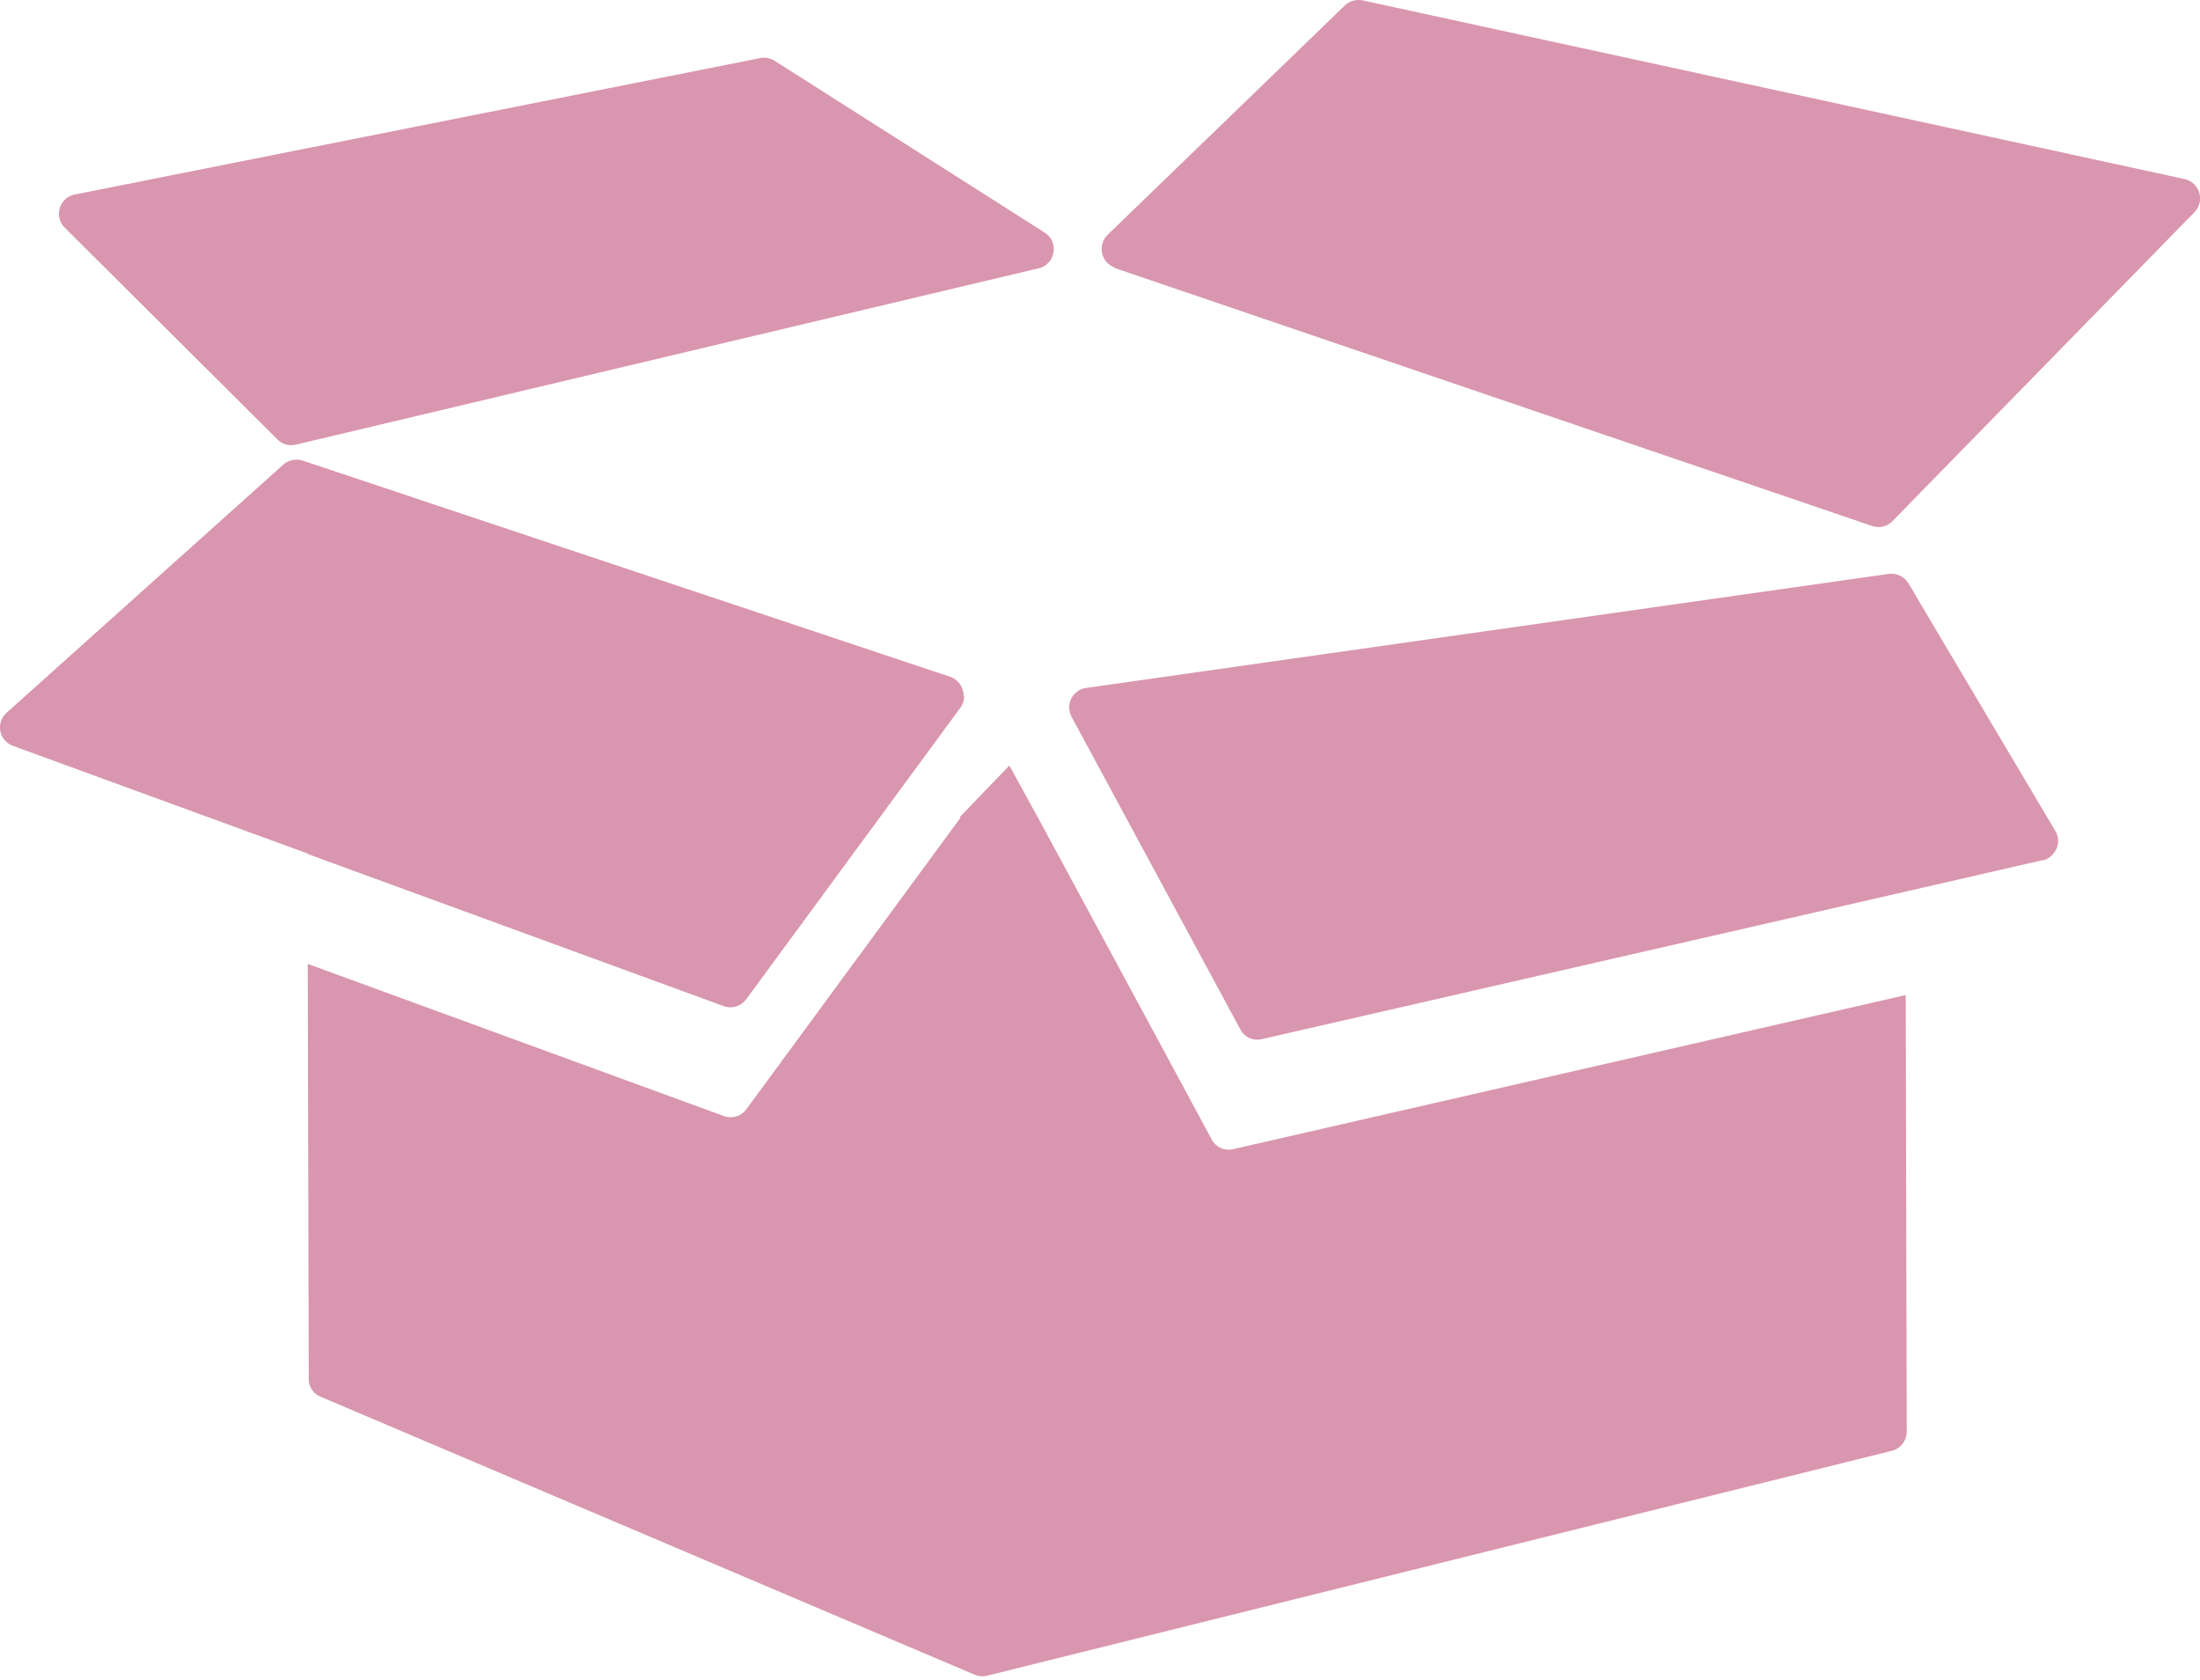
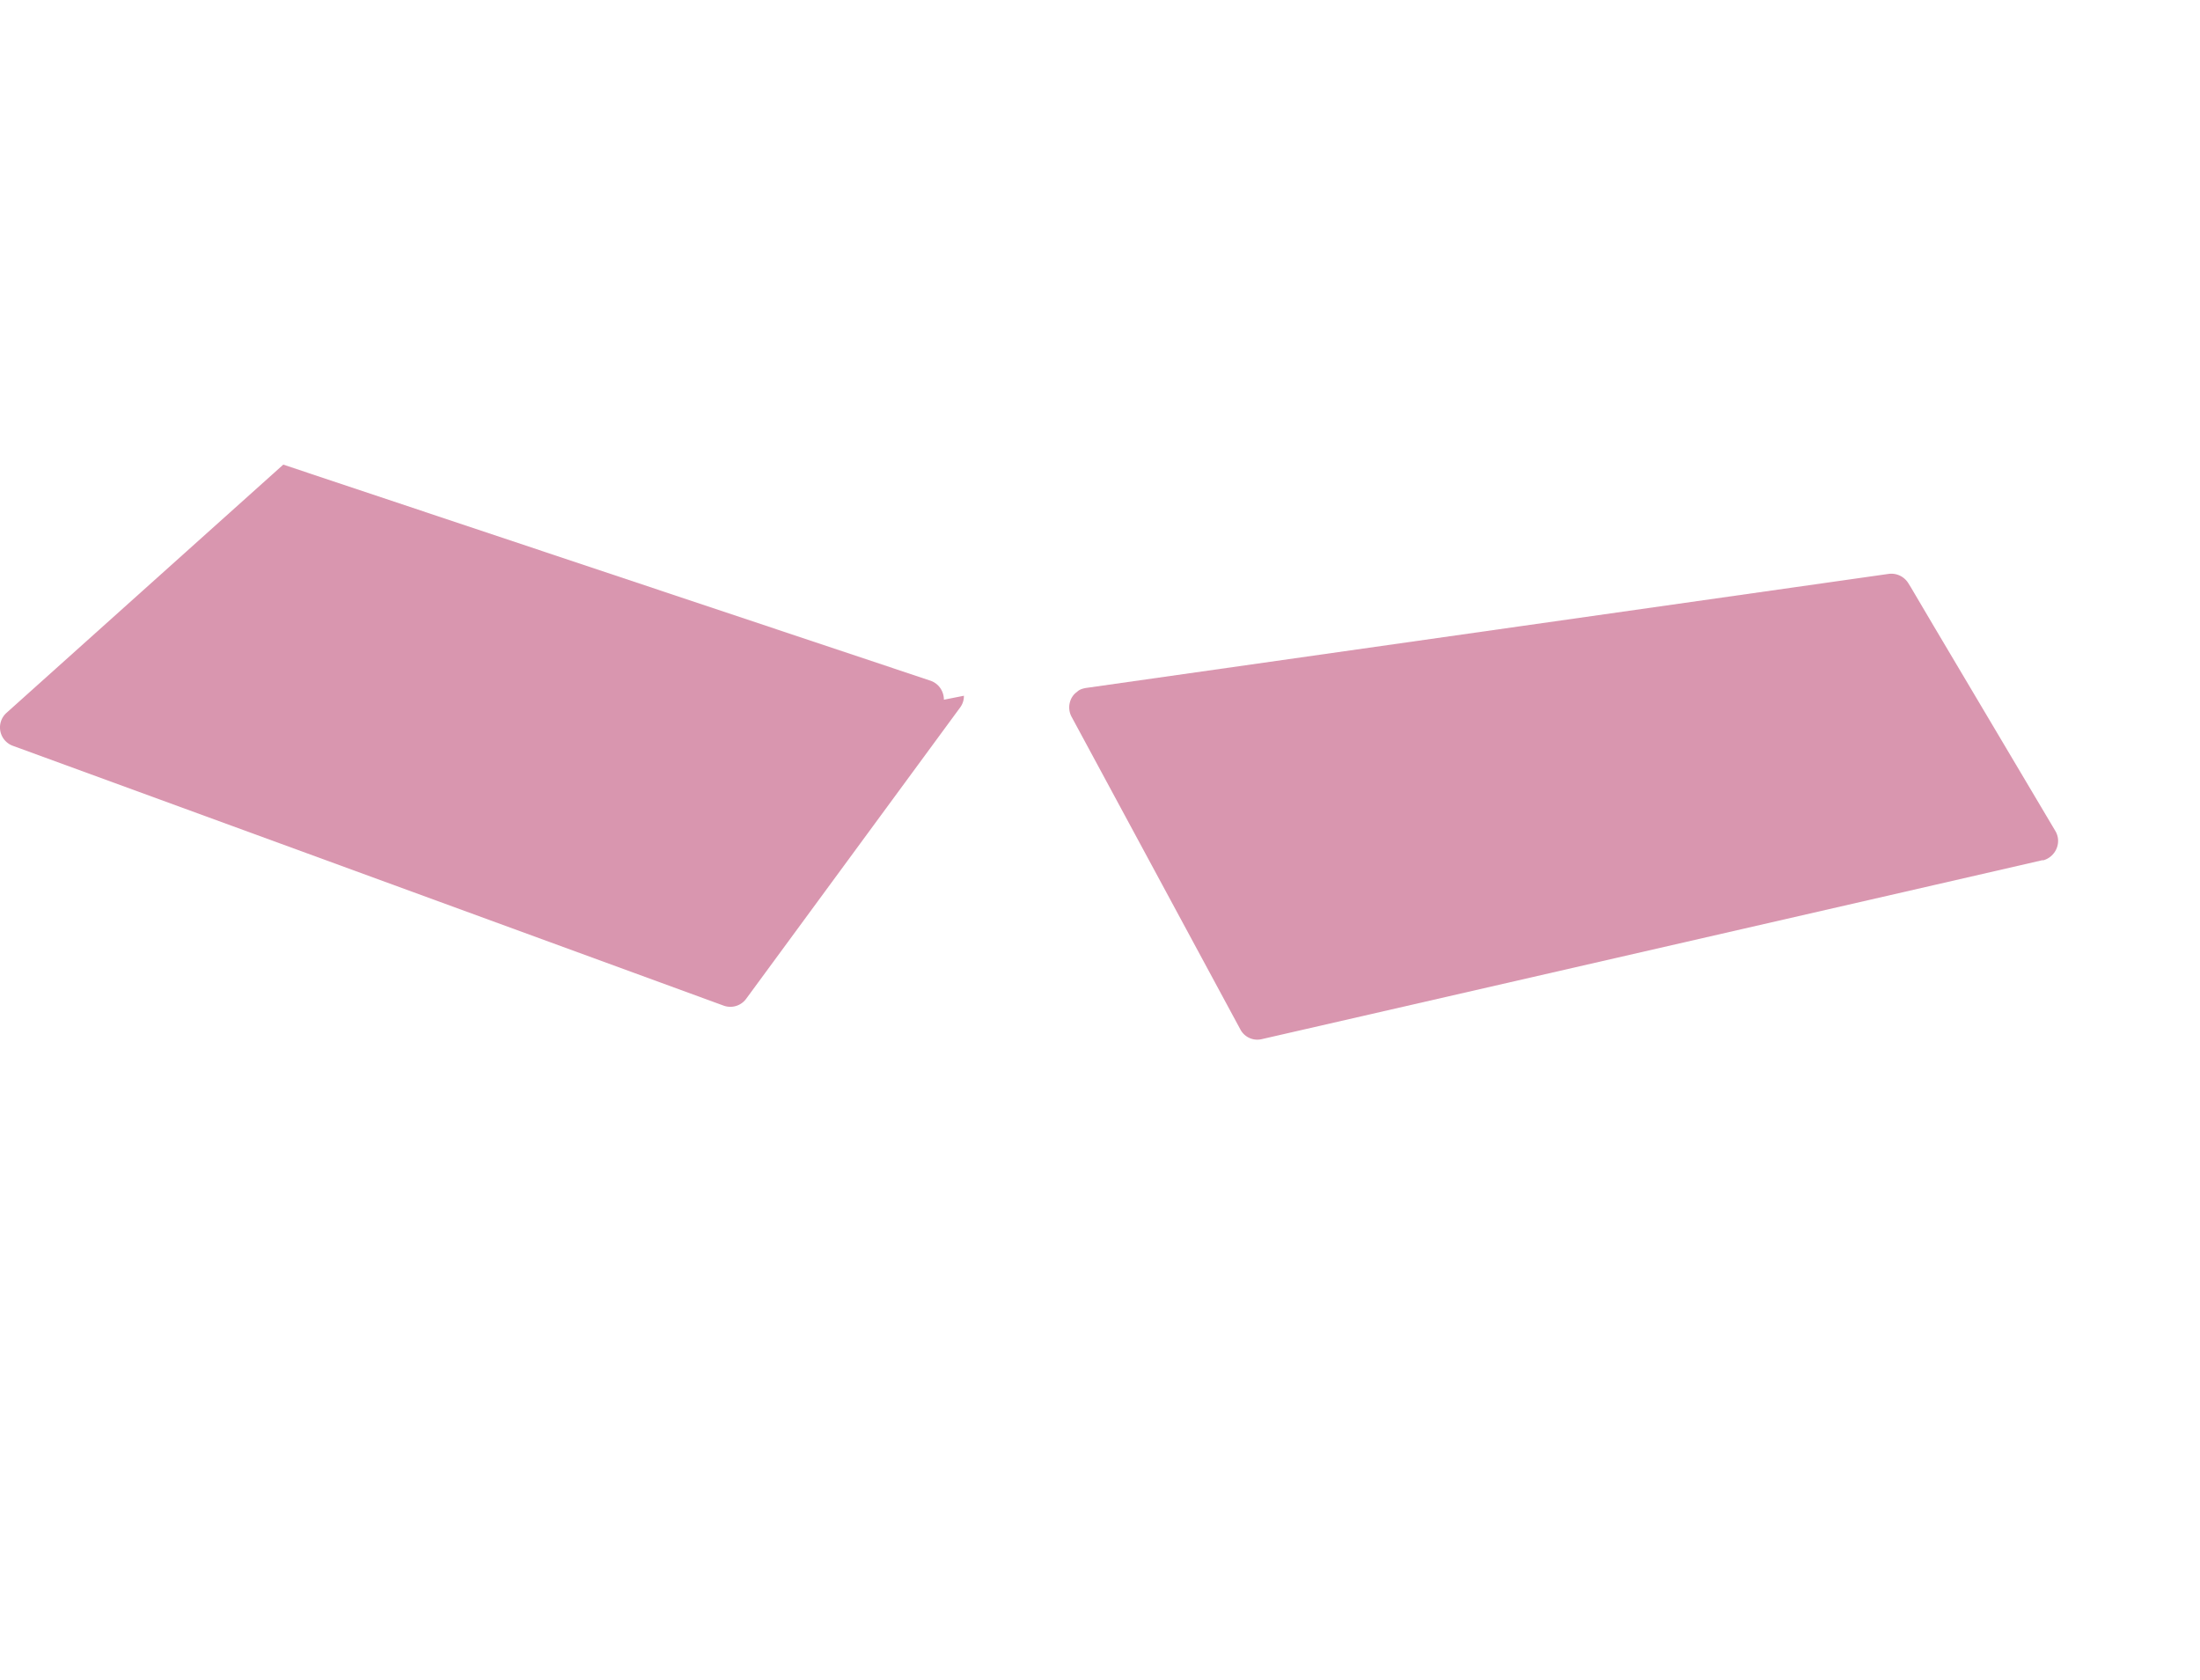
<svg xmlns="http://www.w3.org/2000/svg" width="93" height="71" viewBox="0 0 93 71">
  <g>
    <g>
      <g>
-         <path fill="#d996af" d="M40.604 34.564l-9.05 12.32a.829.829 0 0 1-.956.292L13.01 40.745l.042 17.546a.8.8 0 0 0 .499.749L41.2 70.791c.165.07.36.083.526.042l38.252-9.508a.833.833 0 0 0 .624-.817l-.042-18.447-28.426 6.514a.812.812 0 0 1-.914-.416l-7.138-13.222-1.414-2.578-2.093 2.176z" />
-       </g>
+         </g>
      <g>
-         <path fill="#d996af" d="M14.069 20.518l26.68 8.912a.804.804 0 0 1-.153.485l-9.05 12.32a.828.828 0 0 1-.957.292l-17.587-6.431-.042-14.774c0-.569.554-.97 1.095-.804z" />
-       </g>
+         </g>
      <g>
-         <path fill="#d996af" d="M47.113 11.326l32.03 10.908a.824.824 0 0 0 .859-.208L92.766 8.97a.836.836 0 0 0-.415-1.4L57.605.017a.853.853 0 0 0-.749.208L46.822 9.926a.836.836 0 0 0 .305 1.386z" />
-       </g>
+         </g>
      <g>
-         <path fill="#d996af" d="M40.747 29.41a.804.804 0 0 1-.152.486l-9.05 12.32a.829.829 0 0 1-.957.292l-17.587-6.43L.555 31.53a.827.827 0 0 1-.277-1.4L11.975 19.64a.858.858 0 0 1 .832-.166l27.358 9.133c.36.125.568.457.568.804z" />
+         <path fill="#d996af" d="M40.747 29.41a.804.804 0 0 1-.152.486l-9.05 12.32a.829.829 0 0 1-.957.292l-17.587-6.43L.555 31.53a.827.827 0 0 1-.277-1.4L11.975 19.64l27.358 9.133c.36.125.568.457.568.804z" />
      </g>
      <g>
        <path fill="#d996af" d="M86.359 36.356L81.77 37.41l-28.426 6.514a.811.811 0 0 1-.914-.415l-7.138-13.222c-.194-.375-.07-.832.236-1.04.097-.097.221-.138.374-.166l33.942-4.823a.846.846 0 0 1 .831.402l.111.18.956 1.621 5.142 8.663c.291.485.014 1.108-.527 1.247z" />
      </g>
      <g>
-         <path fill="#d996af" d="M43.91 11.34l-31.405 7.456a.814.814 0 0 1-.777-.222L2.734 9.621a.829.829 0 0 1 .43-1.4L32.13 2.456c.207-.042.43 0 .61.11L44.16 9.83c.623.388.457 1.344-.25 1.51z" />
-       </g>
+         </g>
    </g>
  </g>
</svg>